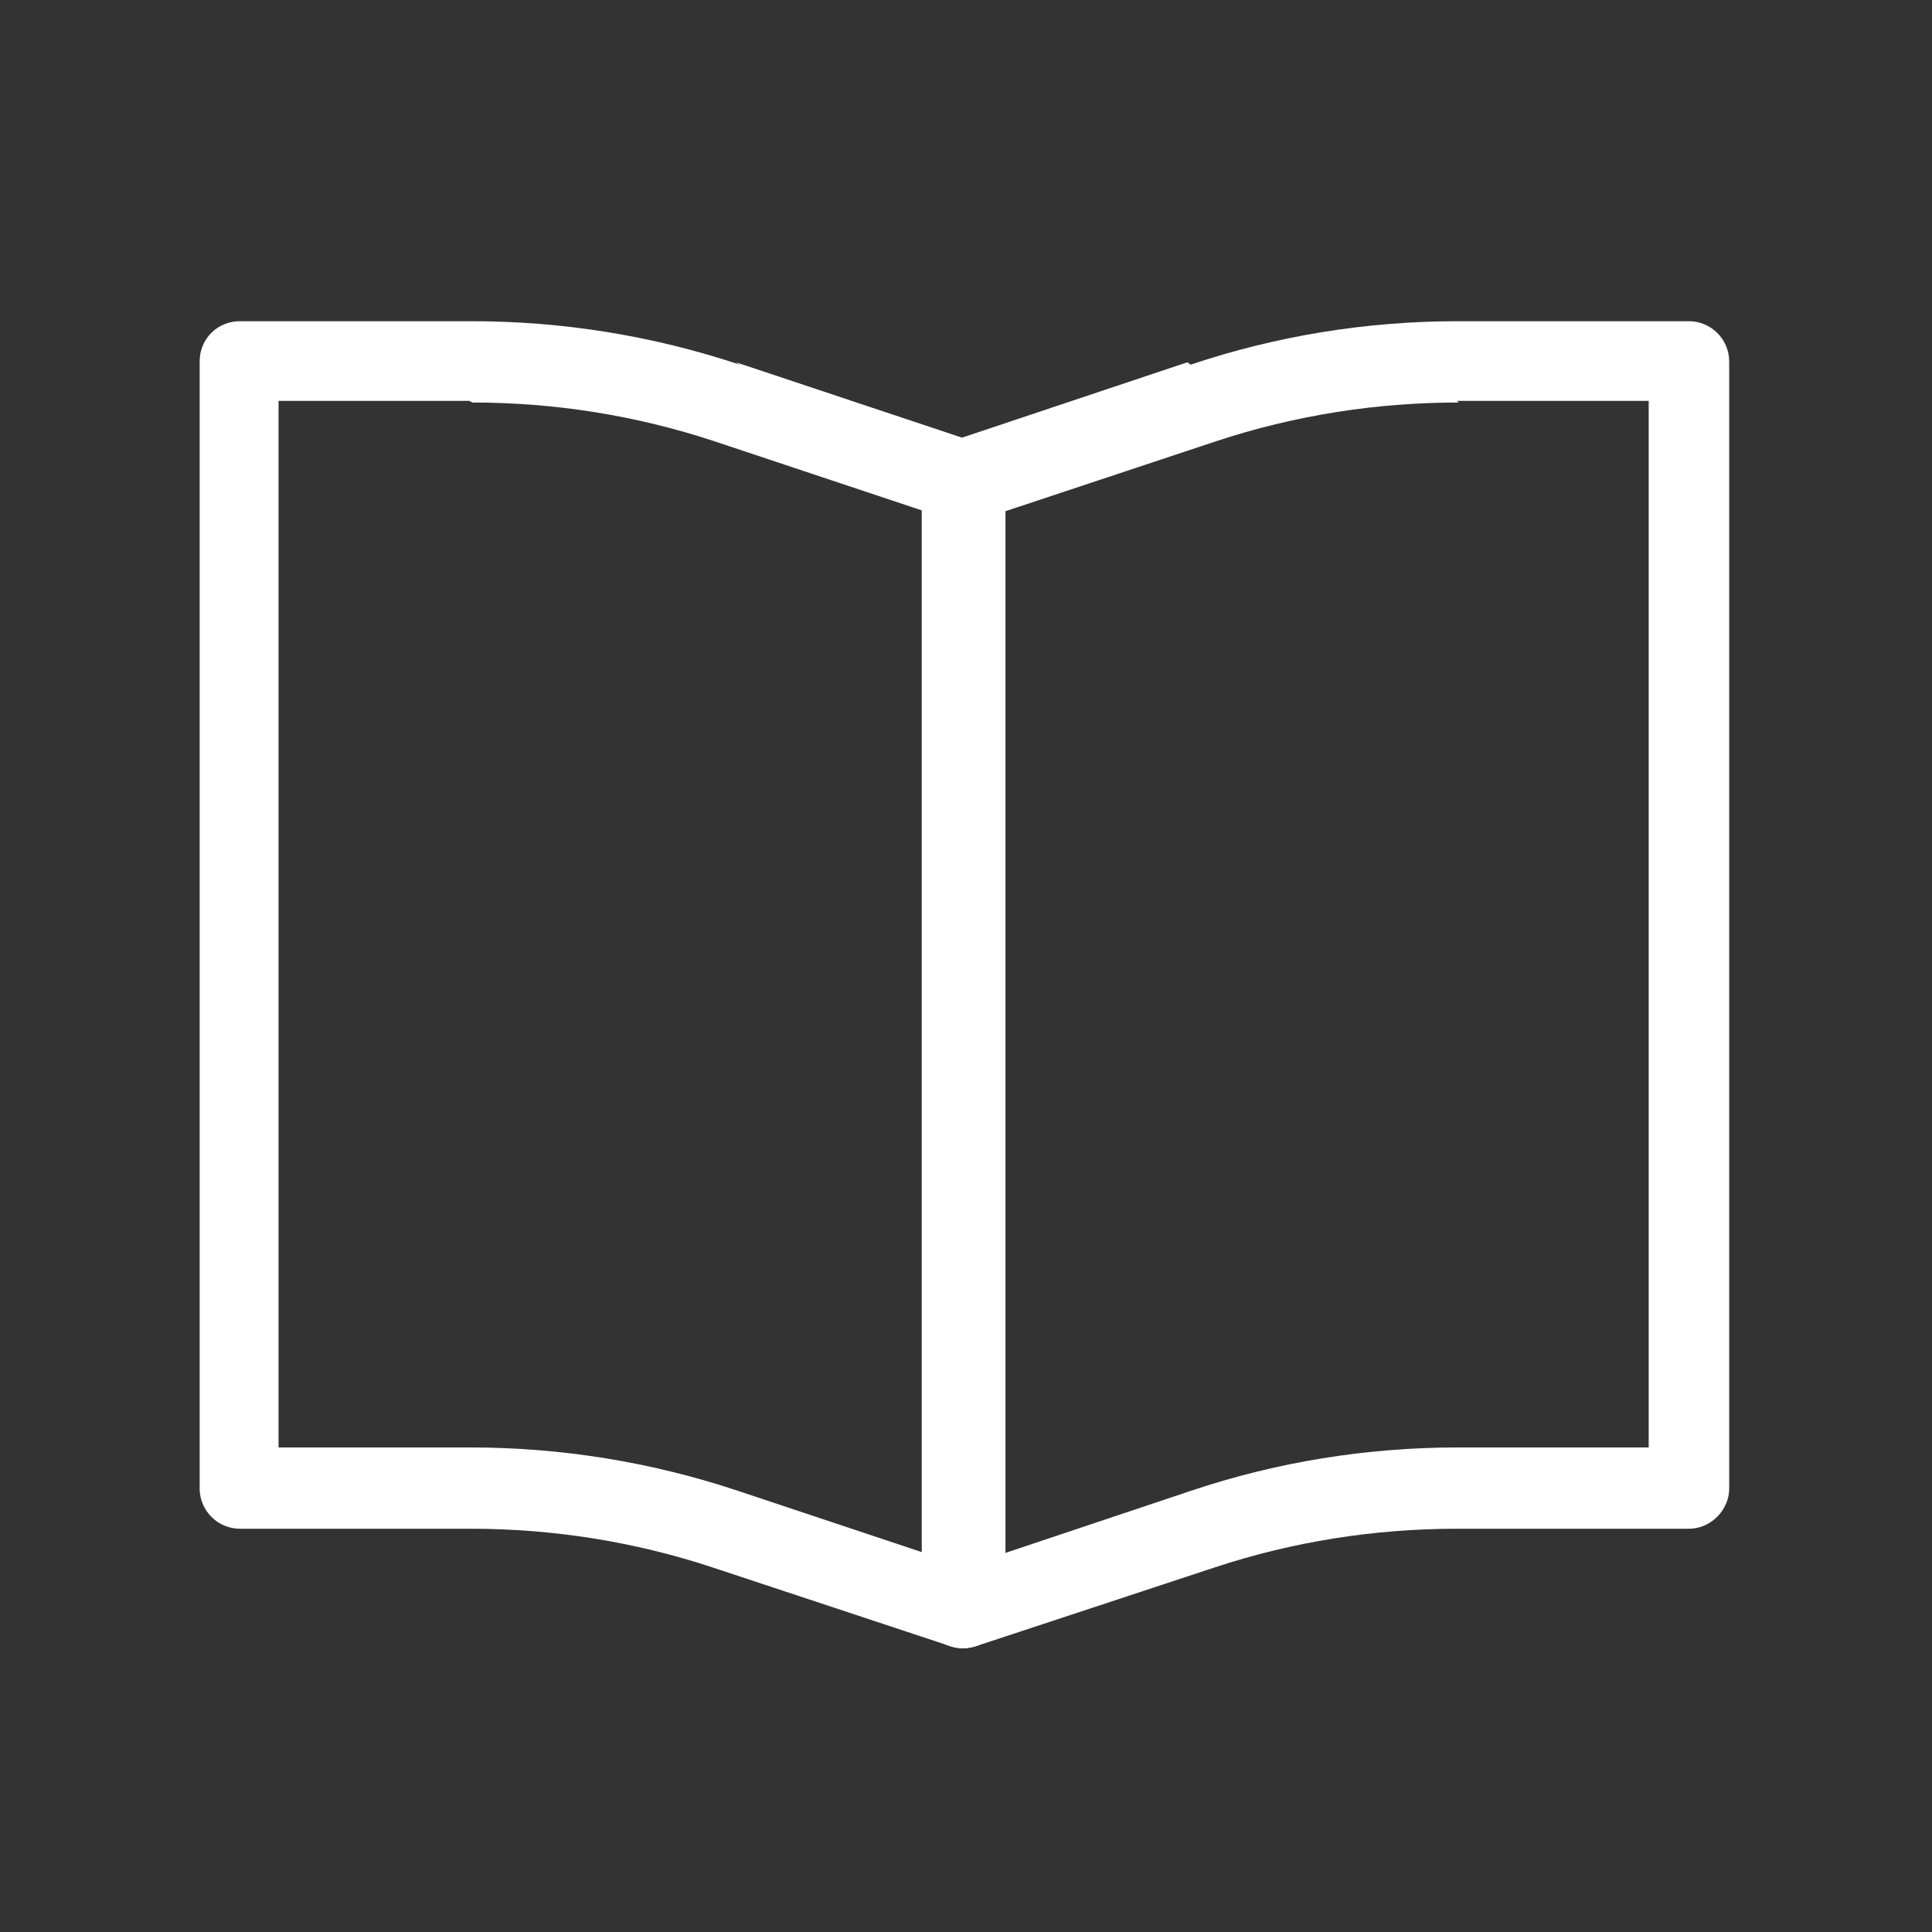
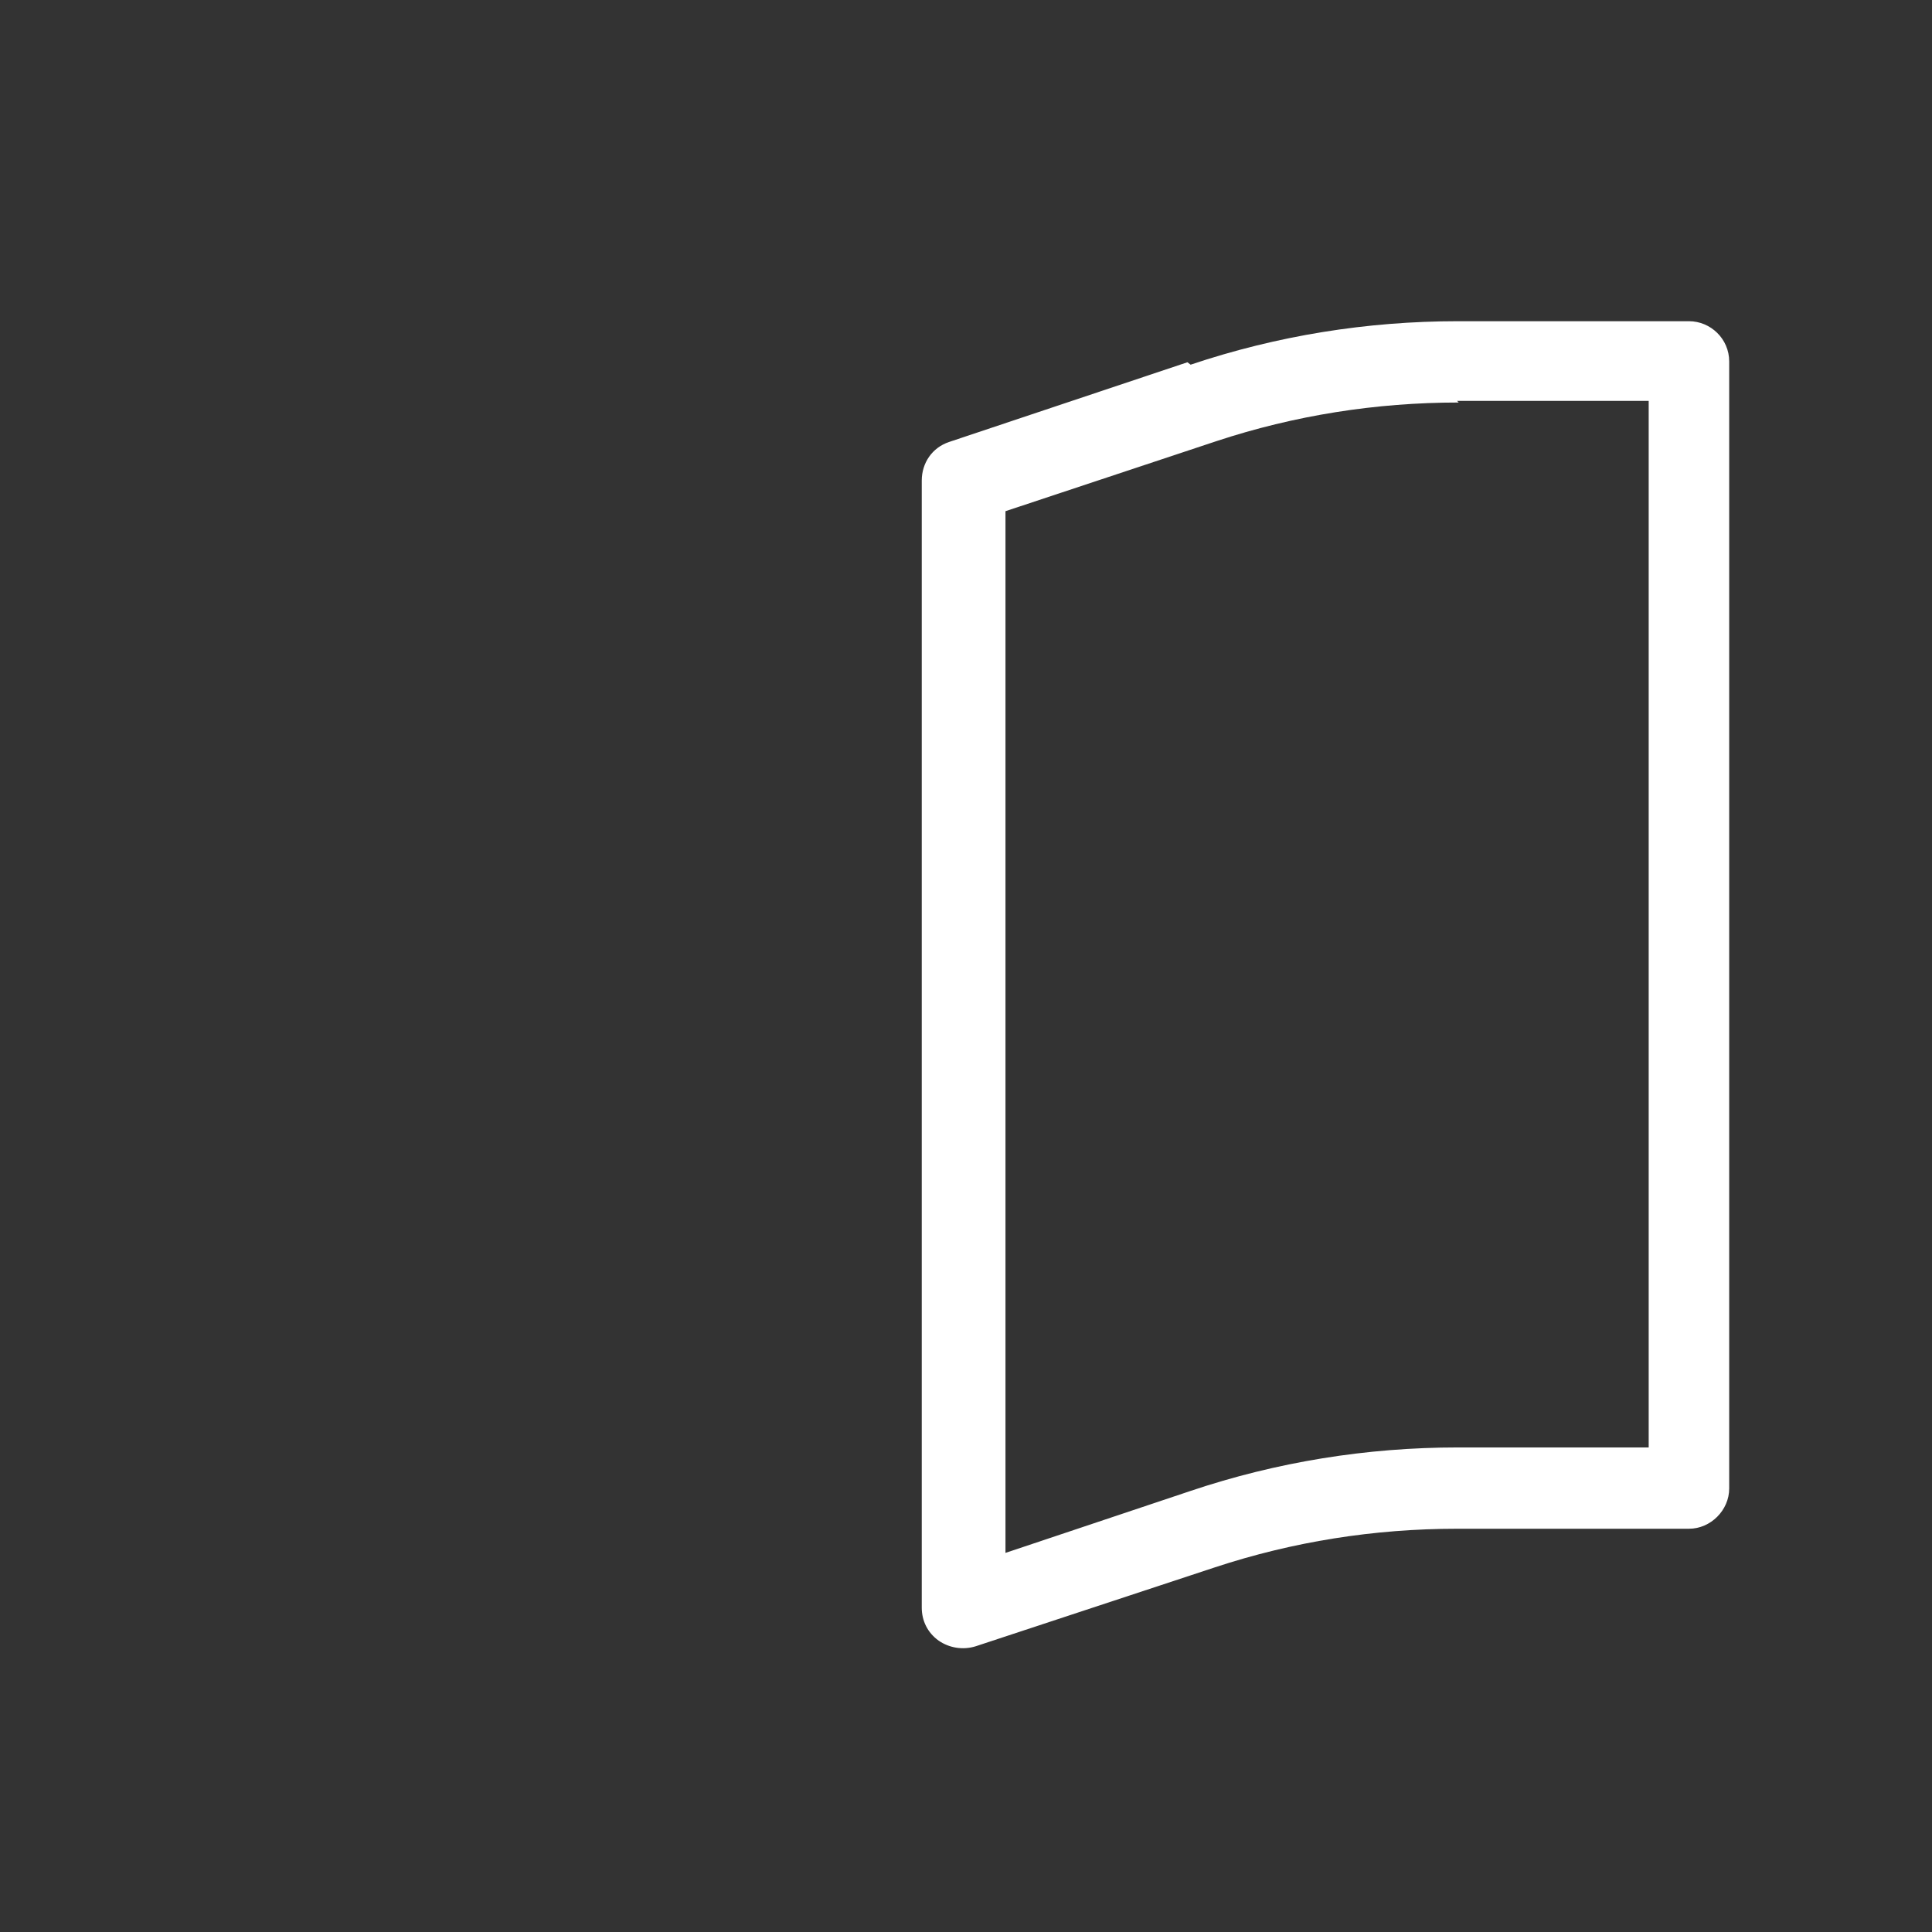
<svg xmlns="http://www.w3.org/2000/svg" viewBox="0,0,256,256" width="100px" height="100px" fill-rule="evenodd">
  <rect x="0" y="0" width="256" height="256" fill="#333333" stroke="none" />
  <g fill="#ffffff" fill-rule="evenodd" stroke="none" stroke-width="1" stroke-linecap="butt" stroke-linejoin="miter" stroke-miterlimit="10" stroke-dasharray="" stroke-dashoffset="0" font-family="none" font-weight="none" font-size="none" text-anchor="none" style="mix-blend-mode: normal">
    <g transform="scale(10.667,10.667)">
      <g>
-         <path d="M18.12,5c-1.03,0 -2.04,0.16 -3.01,0.48l-2.62,0.87v12.94l2.3,-0.77c1.07,-0.36 2.19,-0.54 3.32,-0.54h2.37v-13h-2.38zM14.79,4.53c1.07,-0.36 2.19,-0.54 3.32,-0.54h2.87c0.27,0 0.5,0.22 0.5,0.5v14c0,0.27 -0.23,0.5 -0.5,0.5h-2.88c-1.03,0 -2.04,0.16 -3.01,0.48l-2.97,0.98c-0.16,0.05 -0.33,0.02 -0.46,-0.07c-0.14,-0.1 -0.21,-0.25 -0.21,-0.41v-14c0,-0.22 0.13,-0.41 0.34,-0.48l2.96,-0.99z" />
-         <path d="M5.87,5c1.02,0 2.03,0.16 3,0.48l2.61,0.87v12.94l-2.31,-0.77c-1.08,-0.36 -2.2,-0.54 -3.33,-0.54h-2.38v-13h2.37zM9.19,4.53c-1.08,-0.36 -2.2,-0.54 -3.33,-0.54h-2.88c-0.28,0 -0.5,0.22 -0.5,0.5v14c0,0.27 0.22,0.5 0.5,0.5h2.87c1.02,0 2.03,0.16 3,0.48l2.96,0.98c0.15,0.05 0.32,0.02 0.45,-0.07c0.13,-0.1 0.2,-0.25 0.2,-0.41v-14c0,-0.22 -0.14,-0.41 -0.35,-0.48l-2.97,-0.99z" />
+         <path d="M18.12,5c-1.03,0 -2.04,0.16 -3.01,0.48l-2.62,0.87v12.94l2.3,-0.77c1.07,-0.36 2.19,-0.54 3.32,-0.54h2.37v-13h-2.38zM14.79,4.53c1.07,-0.36 2.19,-0.54 3.32,-0.54h2.87c0.27,0 0.5,0.22 0.5,0.5v14c0,0.27 -0.23,0.5 -0.5,0.5h-2.88c-1.03,0 -2.04,0.16 -3.01,0.48l-2.97,0.98c-0.16,0.05 -0.33,0.02 -0.46,-0.07c-0.14,-0.1 -0.21,-0.25 -0.21,-0.41v-14c0,-0.22 0.13,-0.41 0.34,-0.48l2.96,-0.99" />
      </g>
    </g>
  </g>
</svg>